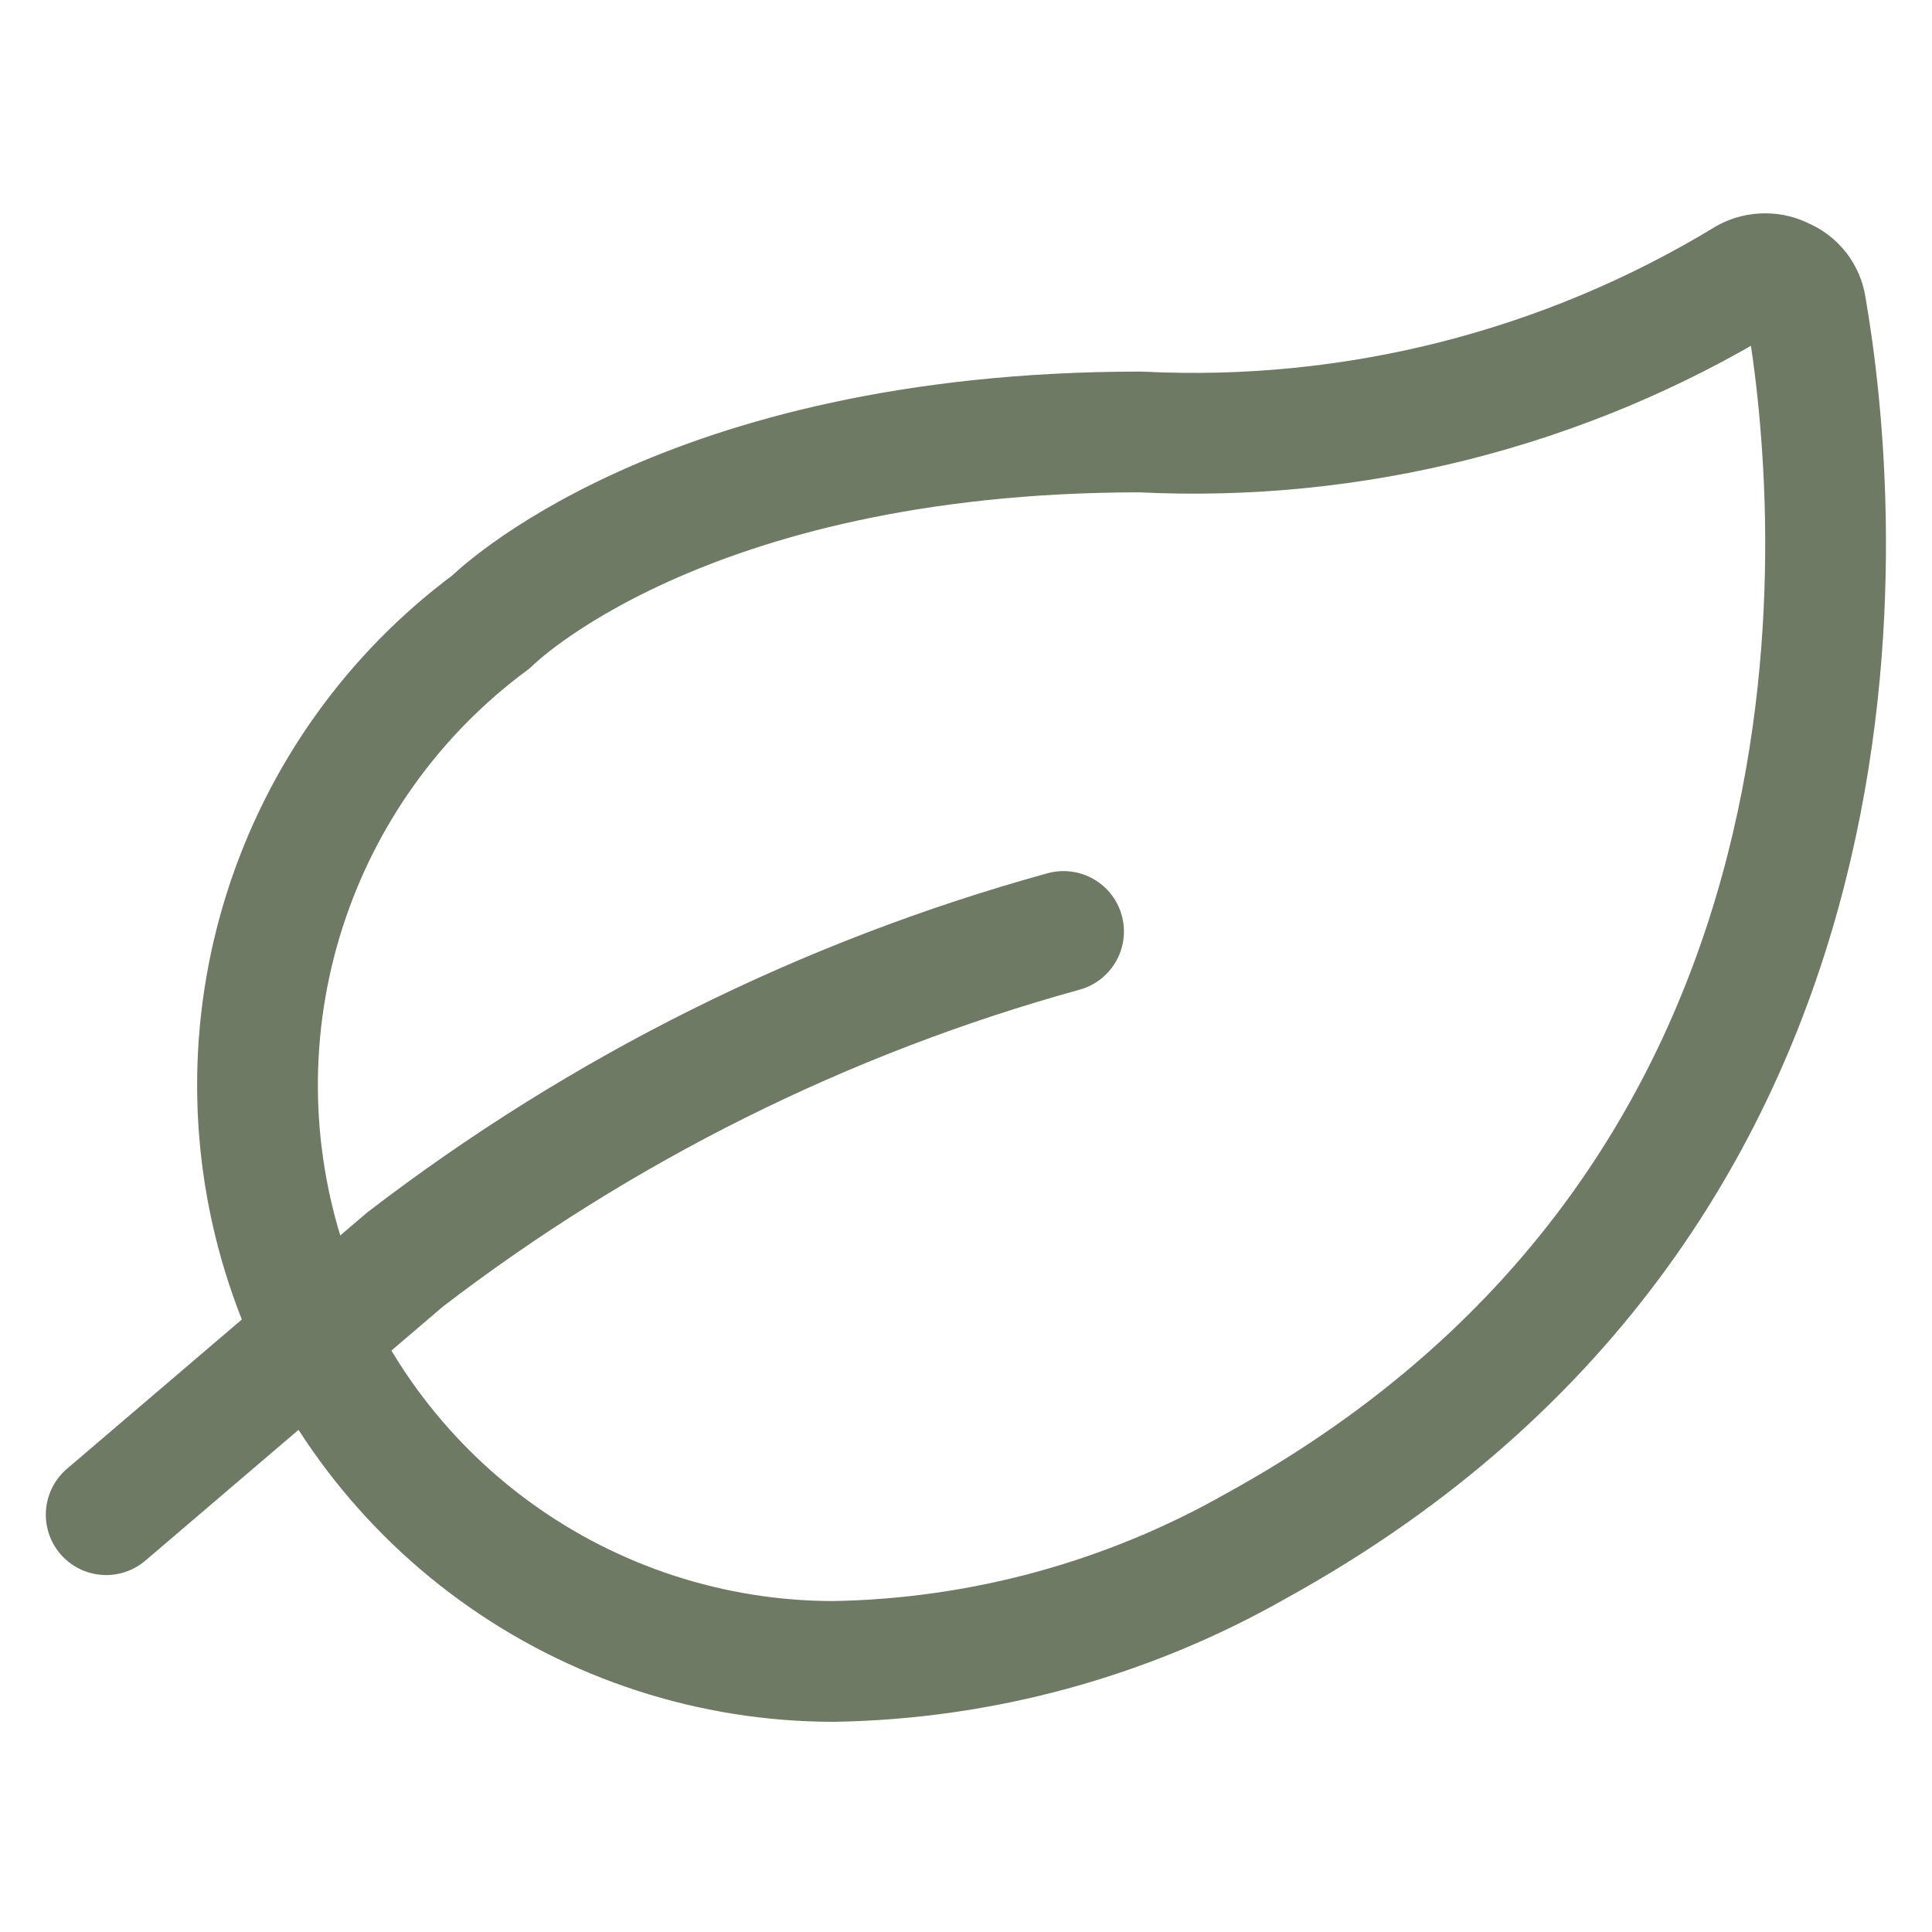
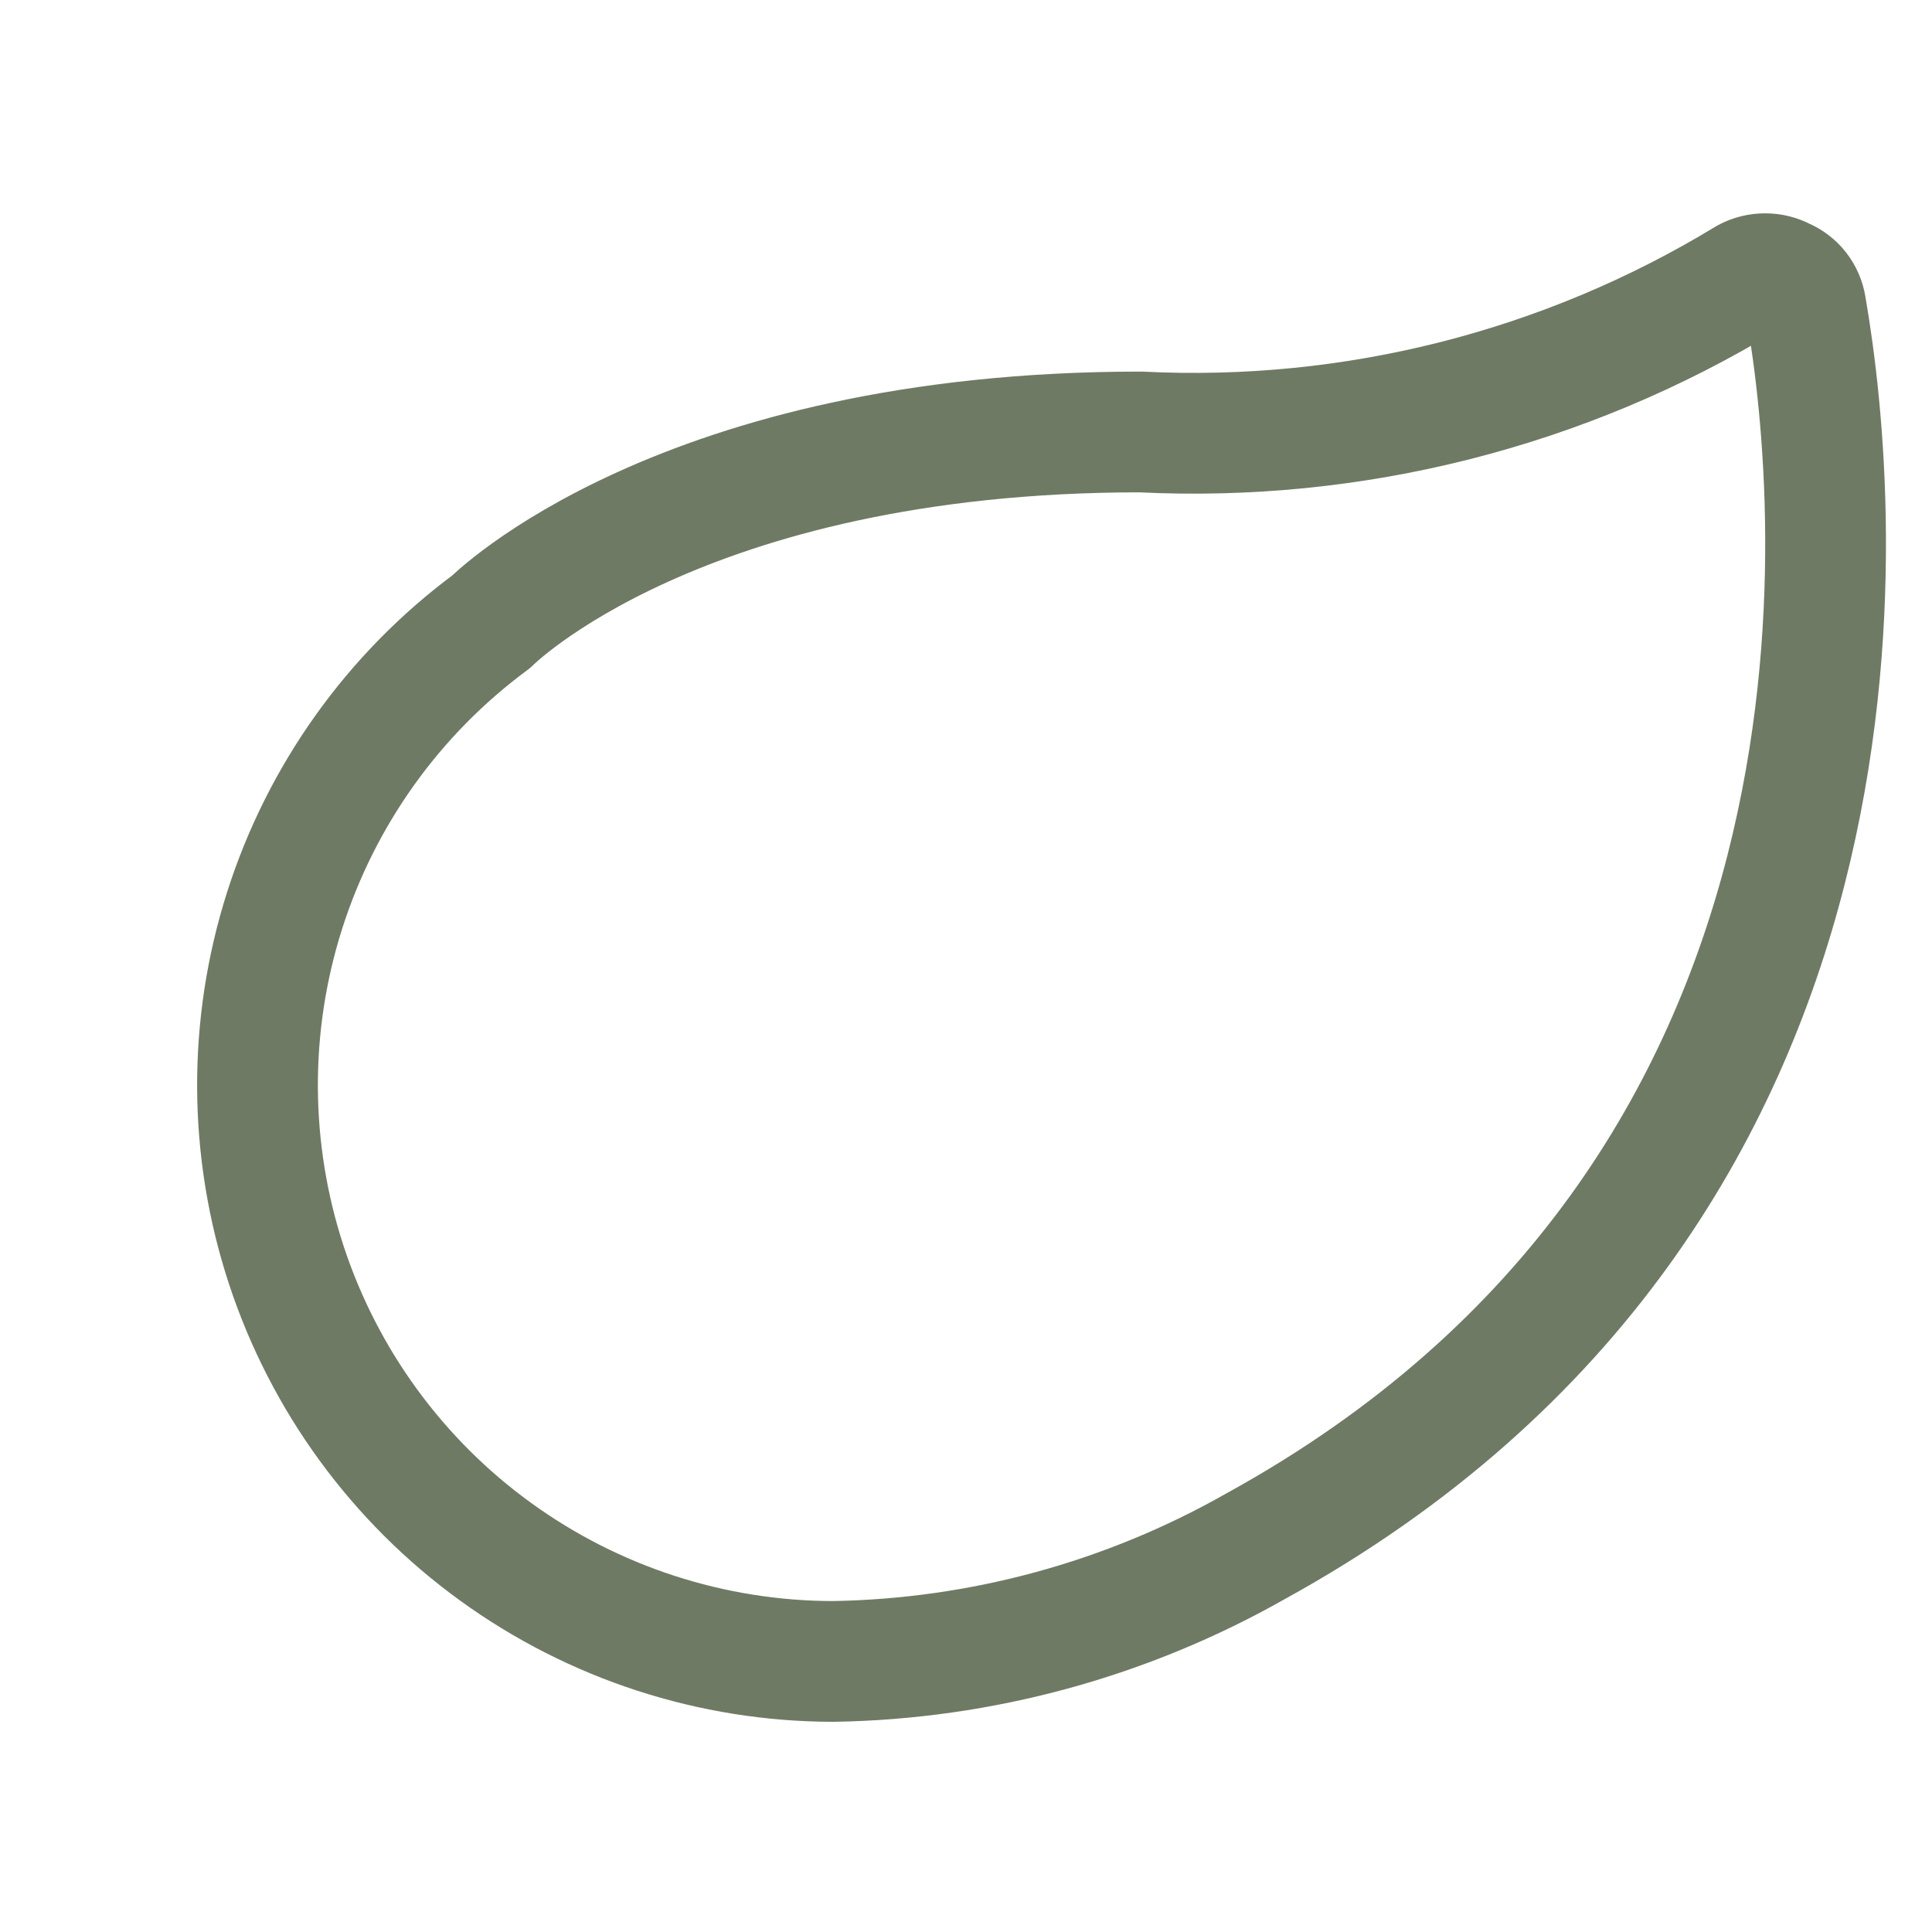
<svg xmlns="http://www.w3.org/2000/svg" fill="none" viewBox="0 0 24 24" height="24" width="24">
  <path stroke-linejoin="round" stroke-linecap="round" stroke-width="1.5" stroke="#6F7A65" d="M15.599 19.207C13.996 20.117 12.191 20.609 10.349 20.639C8.843 20.637 7.376 20.16 6.156 19.276C4.937 18.393 4.028 17.147 3.557 15.716C3.087 14.286 3.079 12.743 3.536 11.309C3.993 9.874 4.89 8.619 6.101 7.724C6.101 7.724 8.439 5.366 14.167 5.366C16.812 5.498 19.436 4.833 21.698 3.457C21.769 3.419 21.847 3.4 21.927 3.4C22.007 3.4 22.086 3.419 22.156 3.457C22.229 3.487 22.292 3.535 22.341 3.597C22.389 3.659 22.421 3.732 22.433 3.81C22.872 6.34 23.617 14.797 15.599 19.207Z" />
-   <path stroke-linejoin="round" stroke-linecap="round" stroke-width="1.5" stroke="#6F7A65" d="M13.212 11.571C10.248 12.389 7.471 13.774 5.032 15.646L1.319 18.816" />
</svg>